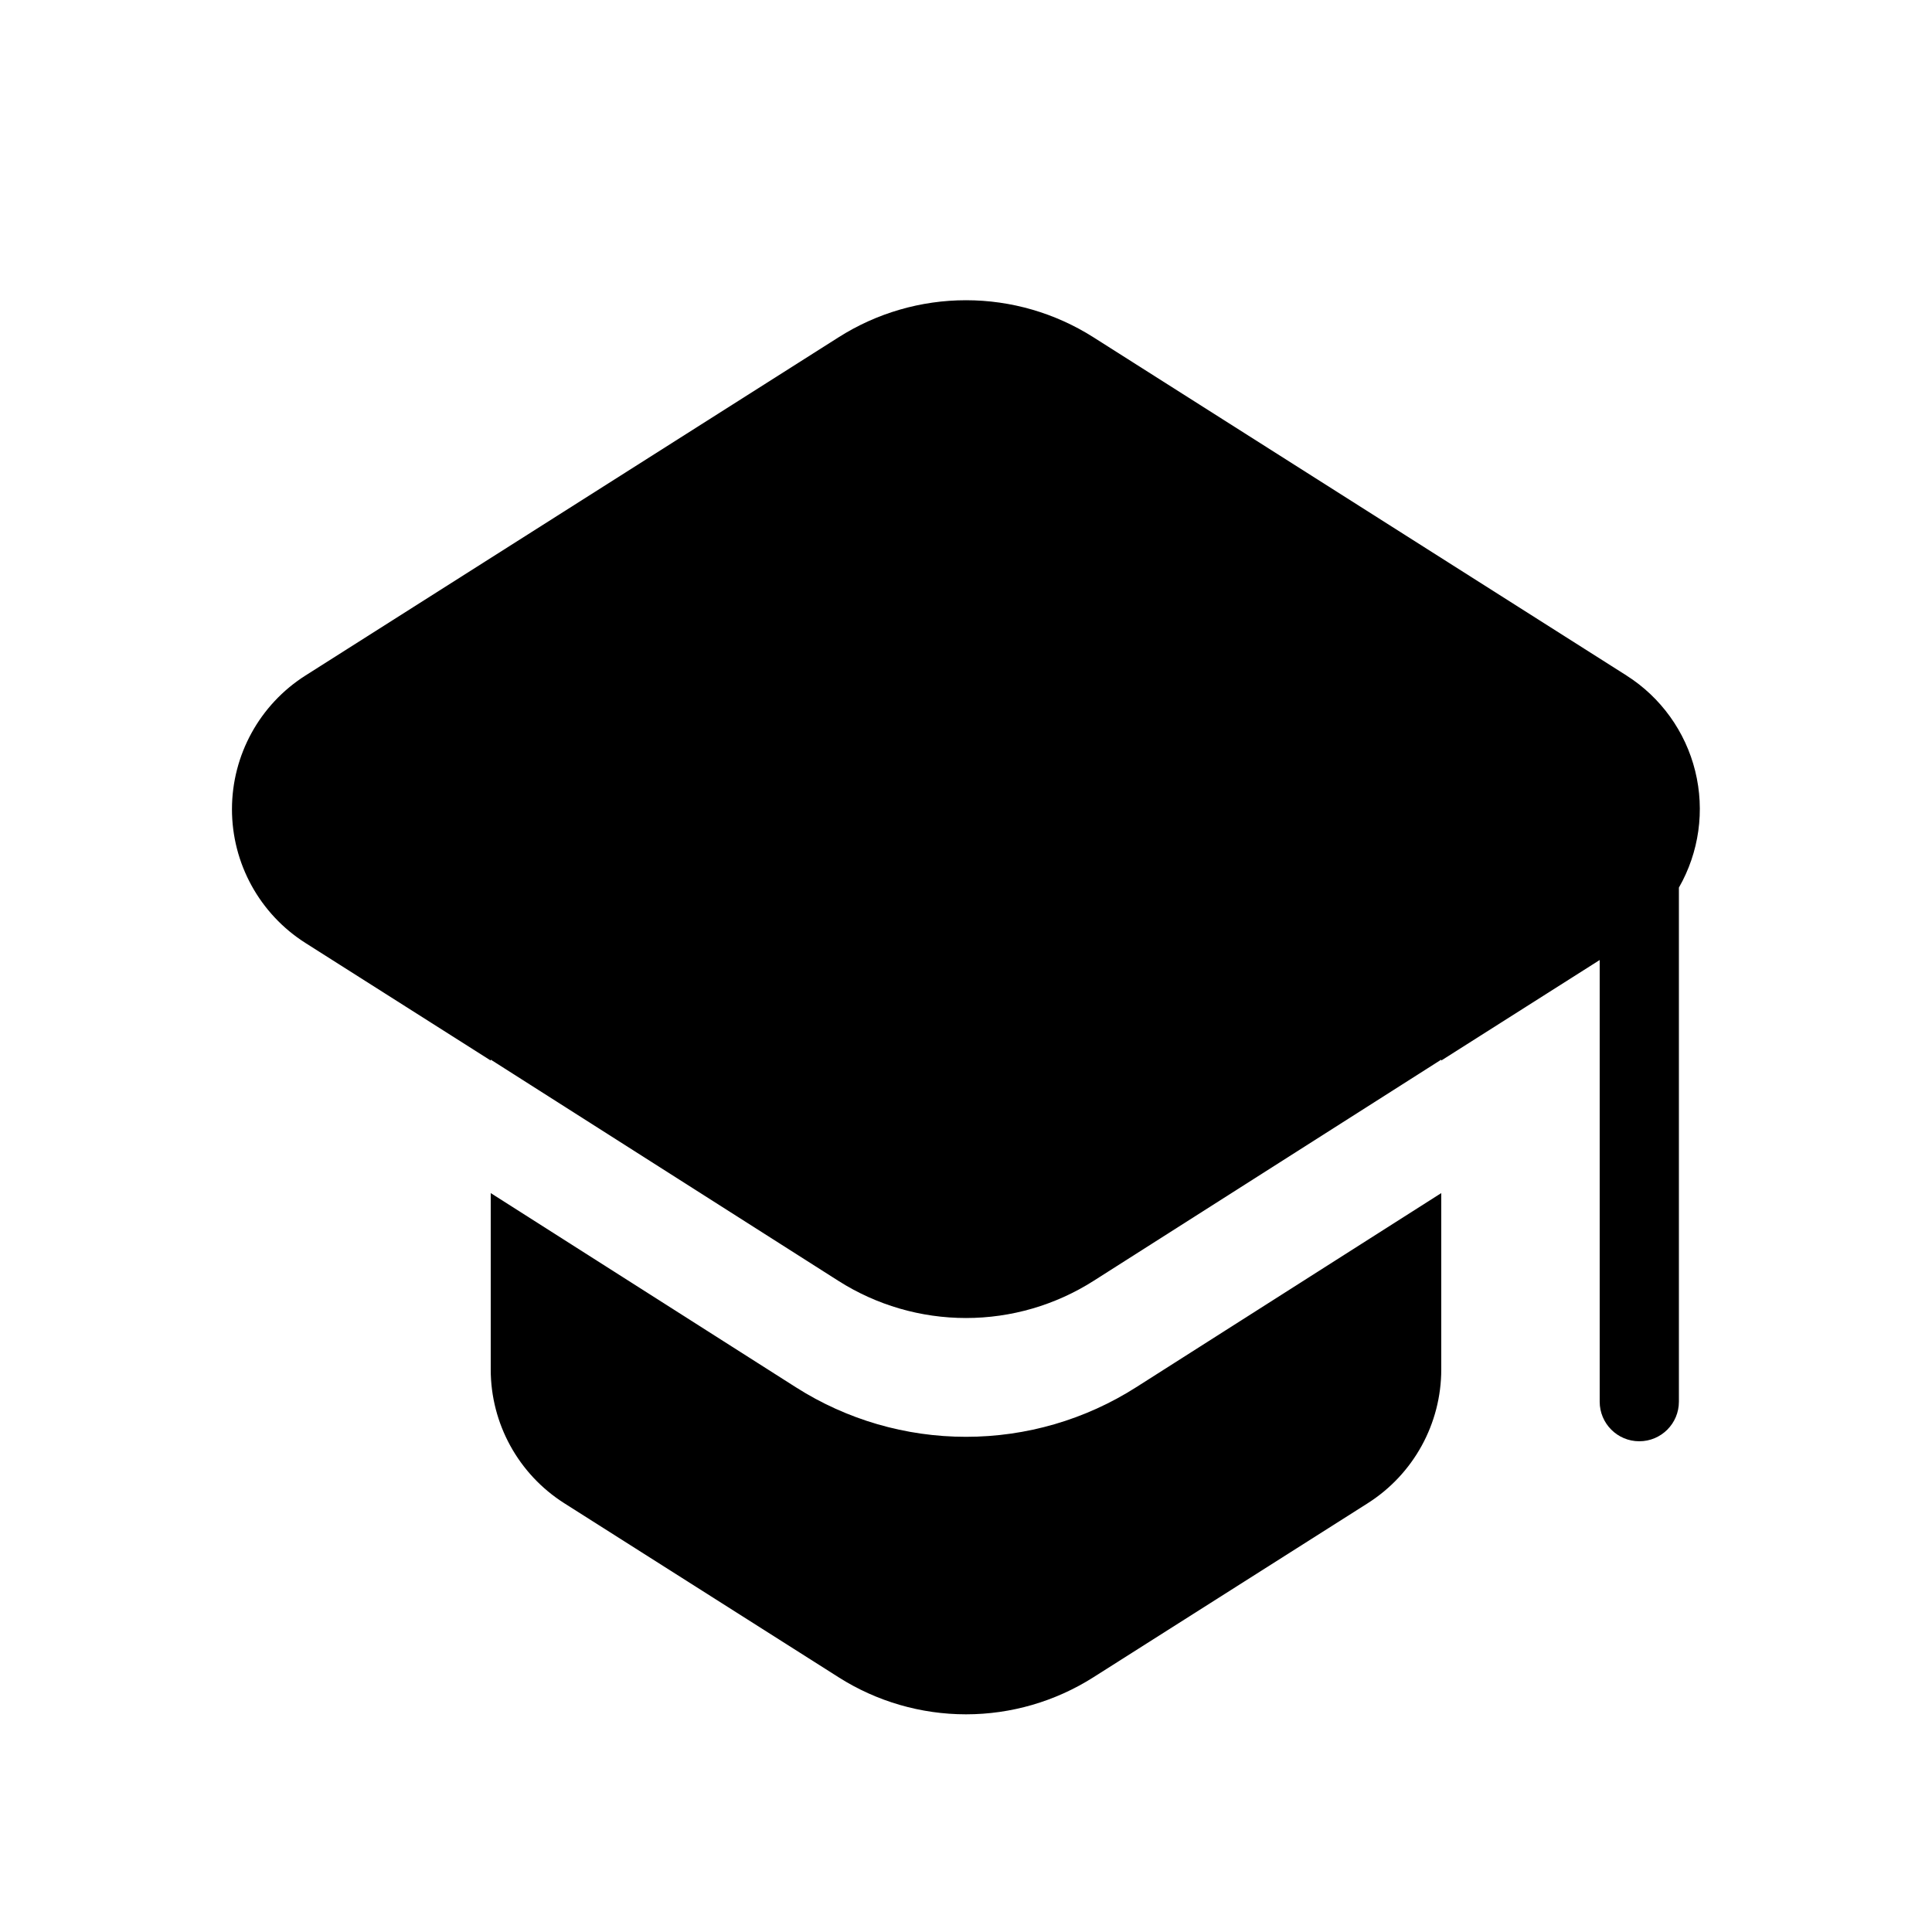
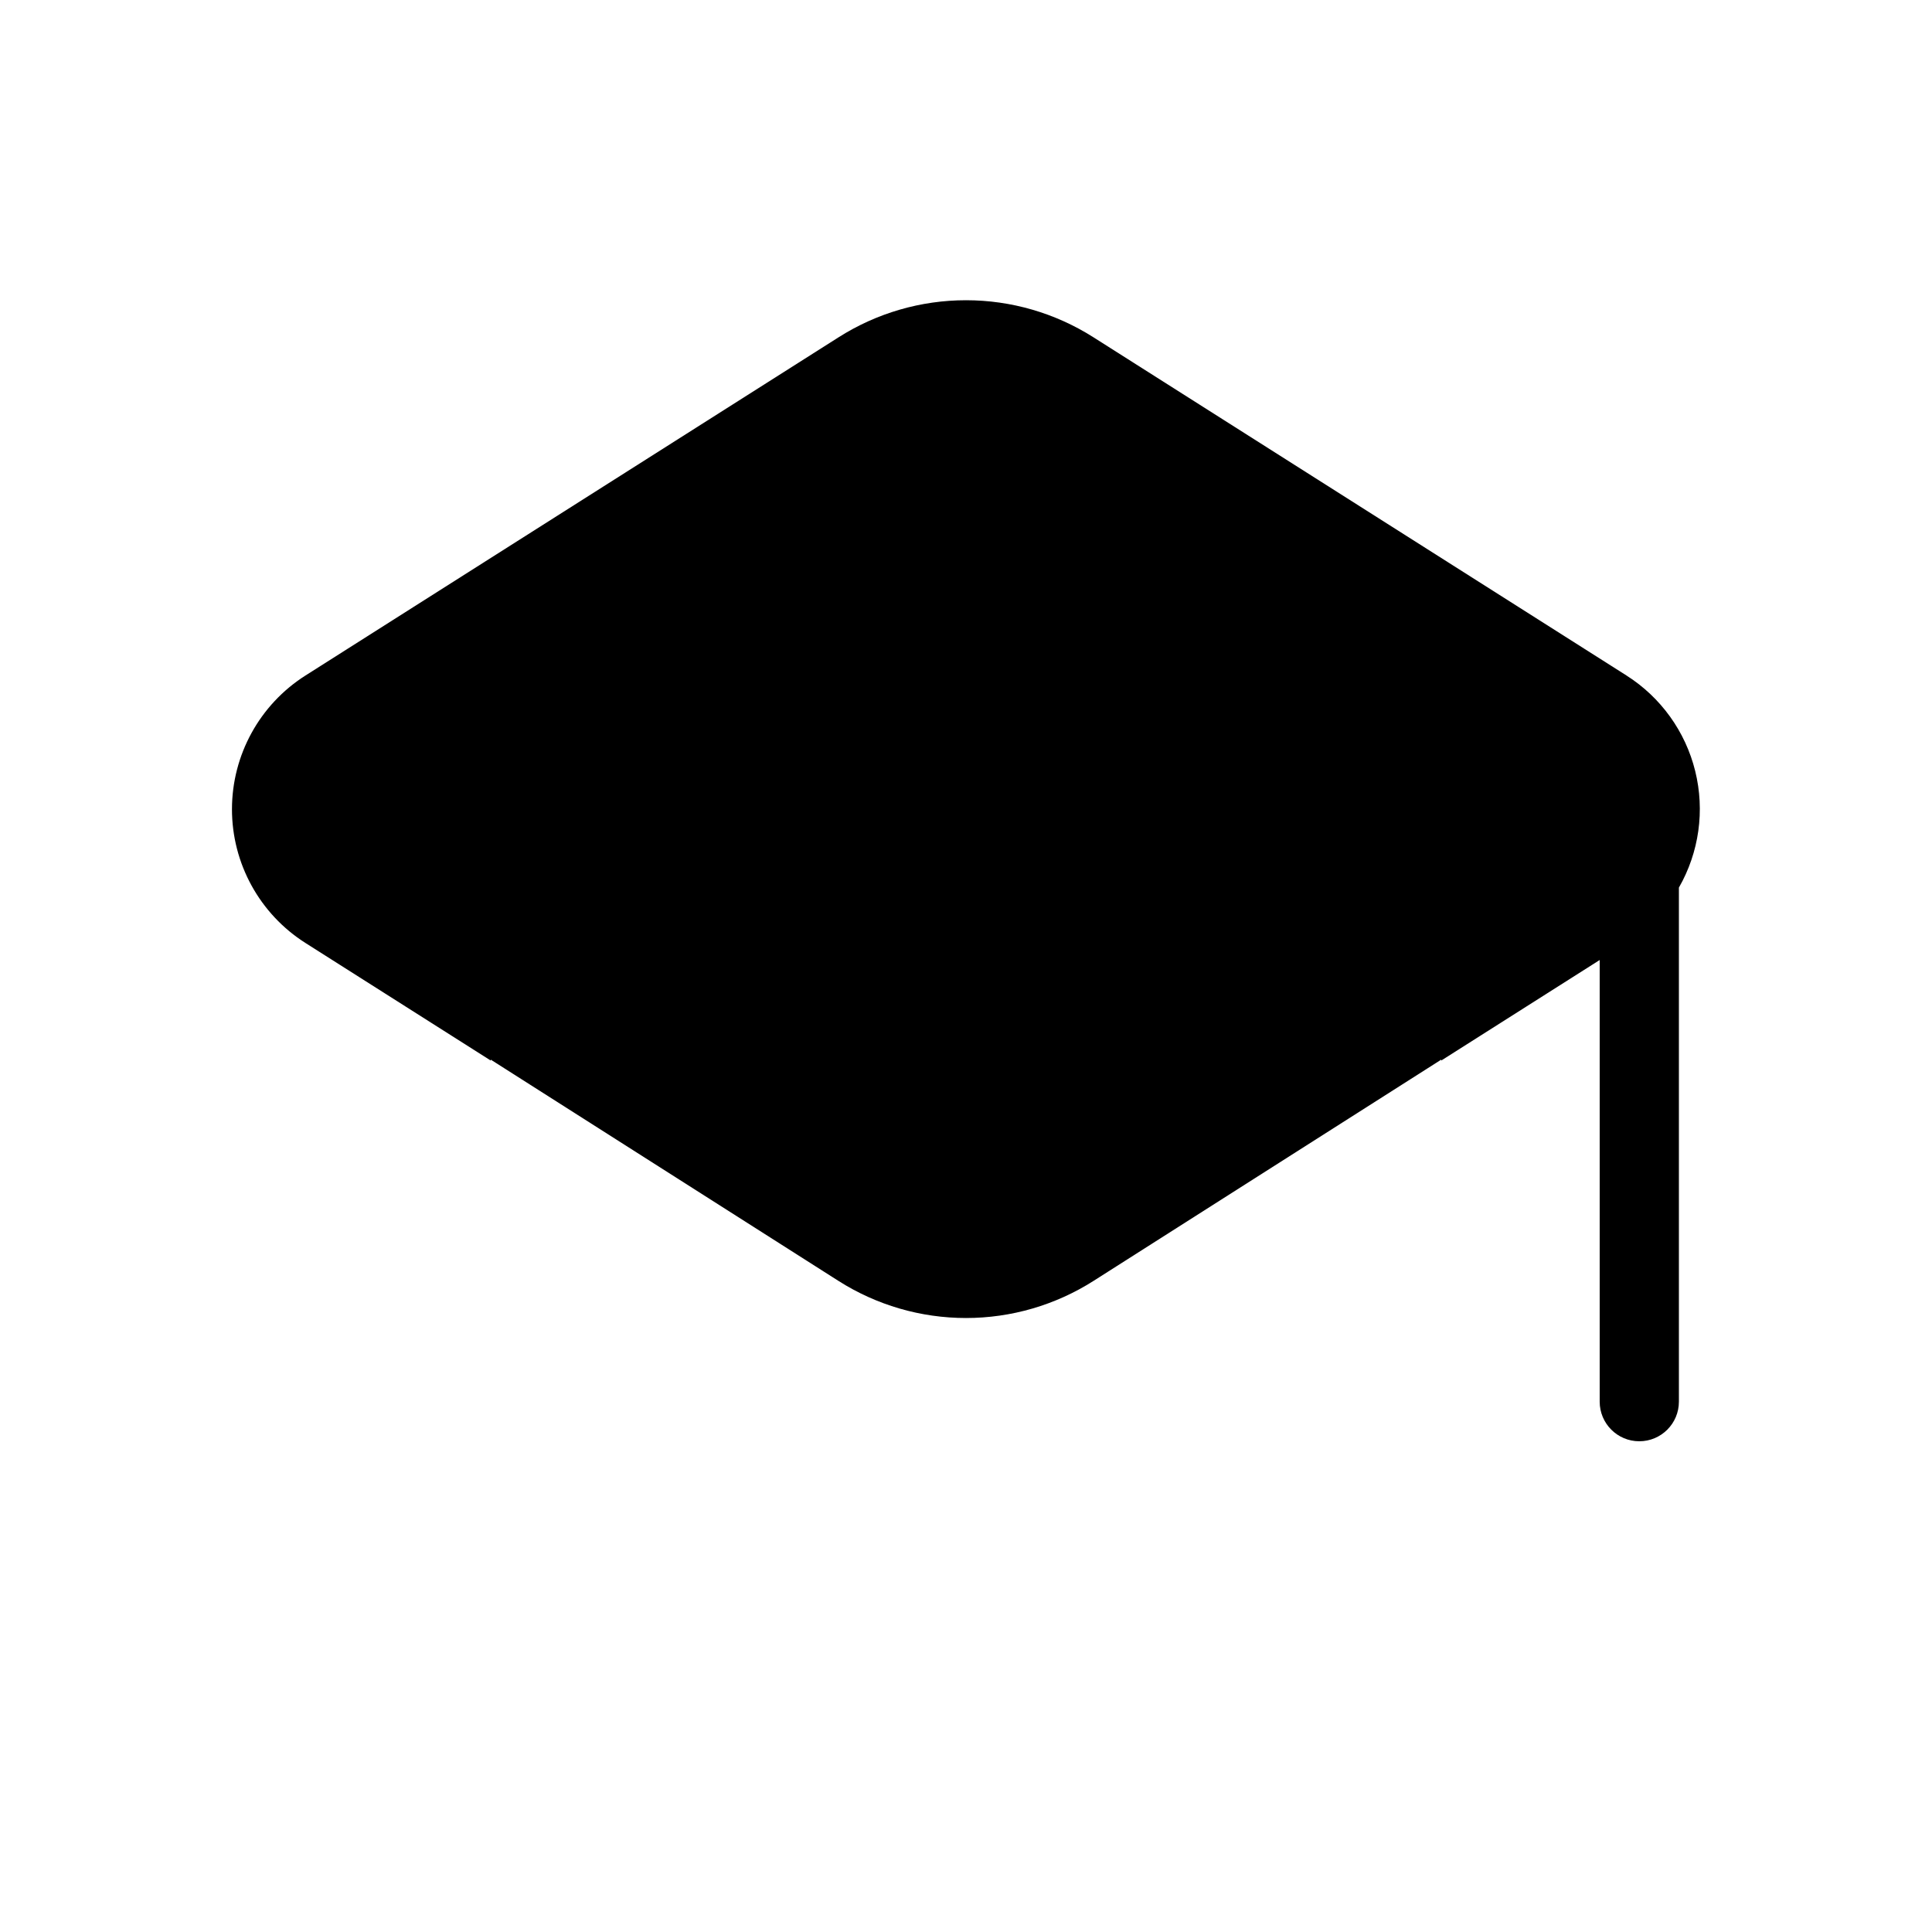
<svg xmlns="http://www.w3.org/2000/svg" fill="#000000" width="800px" height="800px" version="1.1" viewBox="144 144 512 512">
  <g>
-     <path d="m400 524.77c-15.973 0.008-31.613-4.543-45.082-13.125l-80.871-51.465v46.742c0 14.375 7.356 27.75 19.492 35.449l72.723 46.137v0.004c10.086 6.398 21.789 9.801 33.738 9.801 11.945 0 23.648-3.402 33.738-9.801l72.723-46.137v-0.004c12.137-7.699 19.488-21.074 19.488-35.449v-46.742l-80.871 51.465c-13.469 8.582-29.109 13.133-45.078 13.125z" />
-     <path d="m575.03 323.01-141.29-89.645c-10.09-6.402-21.793-9.801-33.738-9.801-11.949 0-23.648 3.398-33.738 9.801l-141.3 89.645c-12.141 7.699-19.492 21.078-19.492 35.453 0 14.371 7.352 27.75 19.492 35.449l49.082 31.141v-0.242l92.141 58.633c10.105 6.43 21.836 9.844 33.812 9.844s23.703-3.414 33.809-9.844l92.141-58.633v0.242l41.984-26.637v117.04c0 5.797 4.699 10.496 10.496 10.496 5.797 0 10.496-4.699 10.496-10.496v-136.23c5.363-9.355 6.91-20.422 4.32-30.891-2.586-10.469-9.109-19.539-18.215-25.32z" />
+     <path d="m575.03 323.01-141.29-89.645c-10.09-6.402-21.793-9.801-33.738-9.801-11.949 0-23.648 3.398-33.738 9.801l-141.3 89.645c-12.141 7.699-19.492 21.078-19.492 35.453 0 14.371 7.352 27.75 19.492 35.449l49.082 31.141v-0.242l92.141 58.633c10.105 6.43 21.836 9.844 33.812 9.844s23.703-3.414 33.809-9.844l92.141-58.633v0.242l41.984-26.637v117.04c0 5.797 4.699 10.496 10.496 10.496 5.797 0 10.496-4.699 10.496-10.496v-136.23c5.363-9.355 6.91-20.422 4.32-30.891-2.586-10.469-9.109-19.539-18.215-25.32" />
  </g>
</svg>